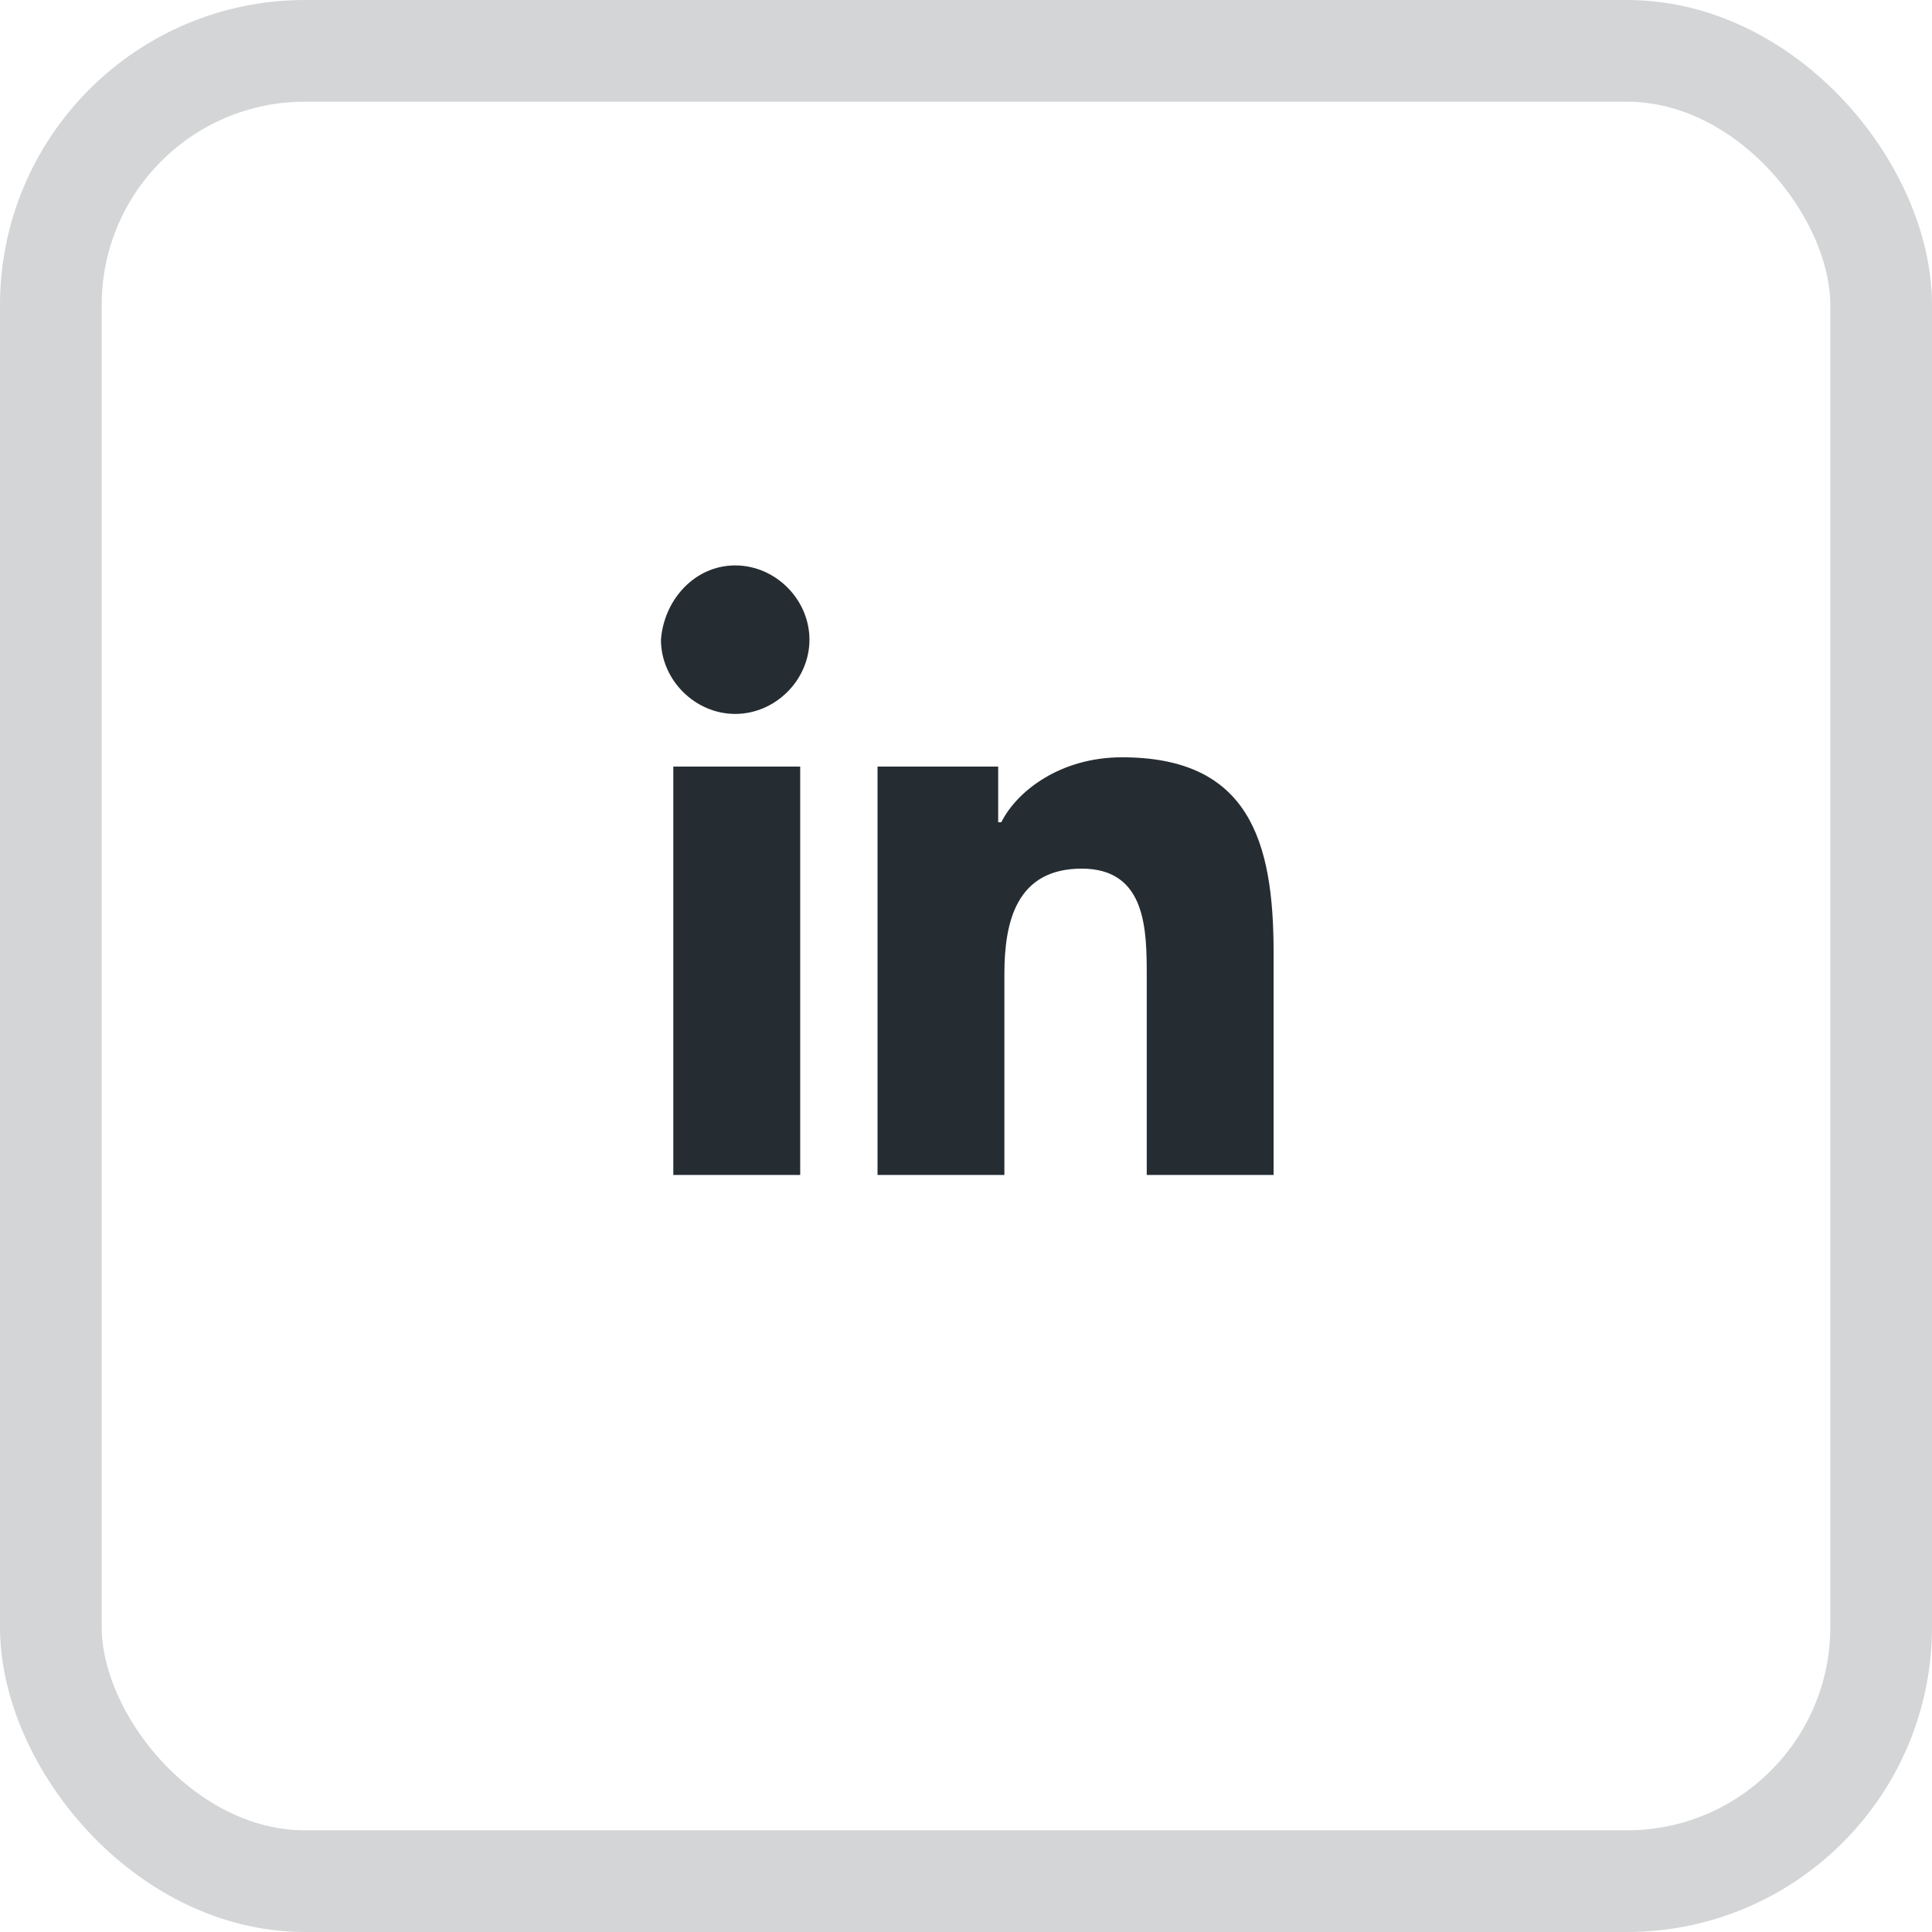
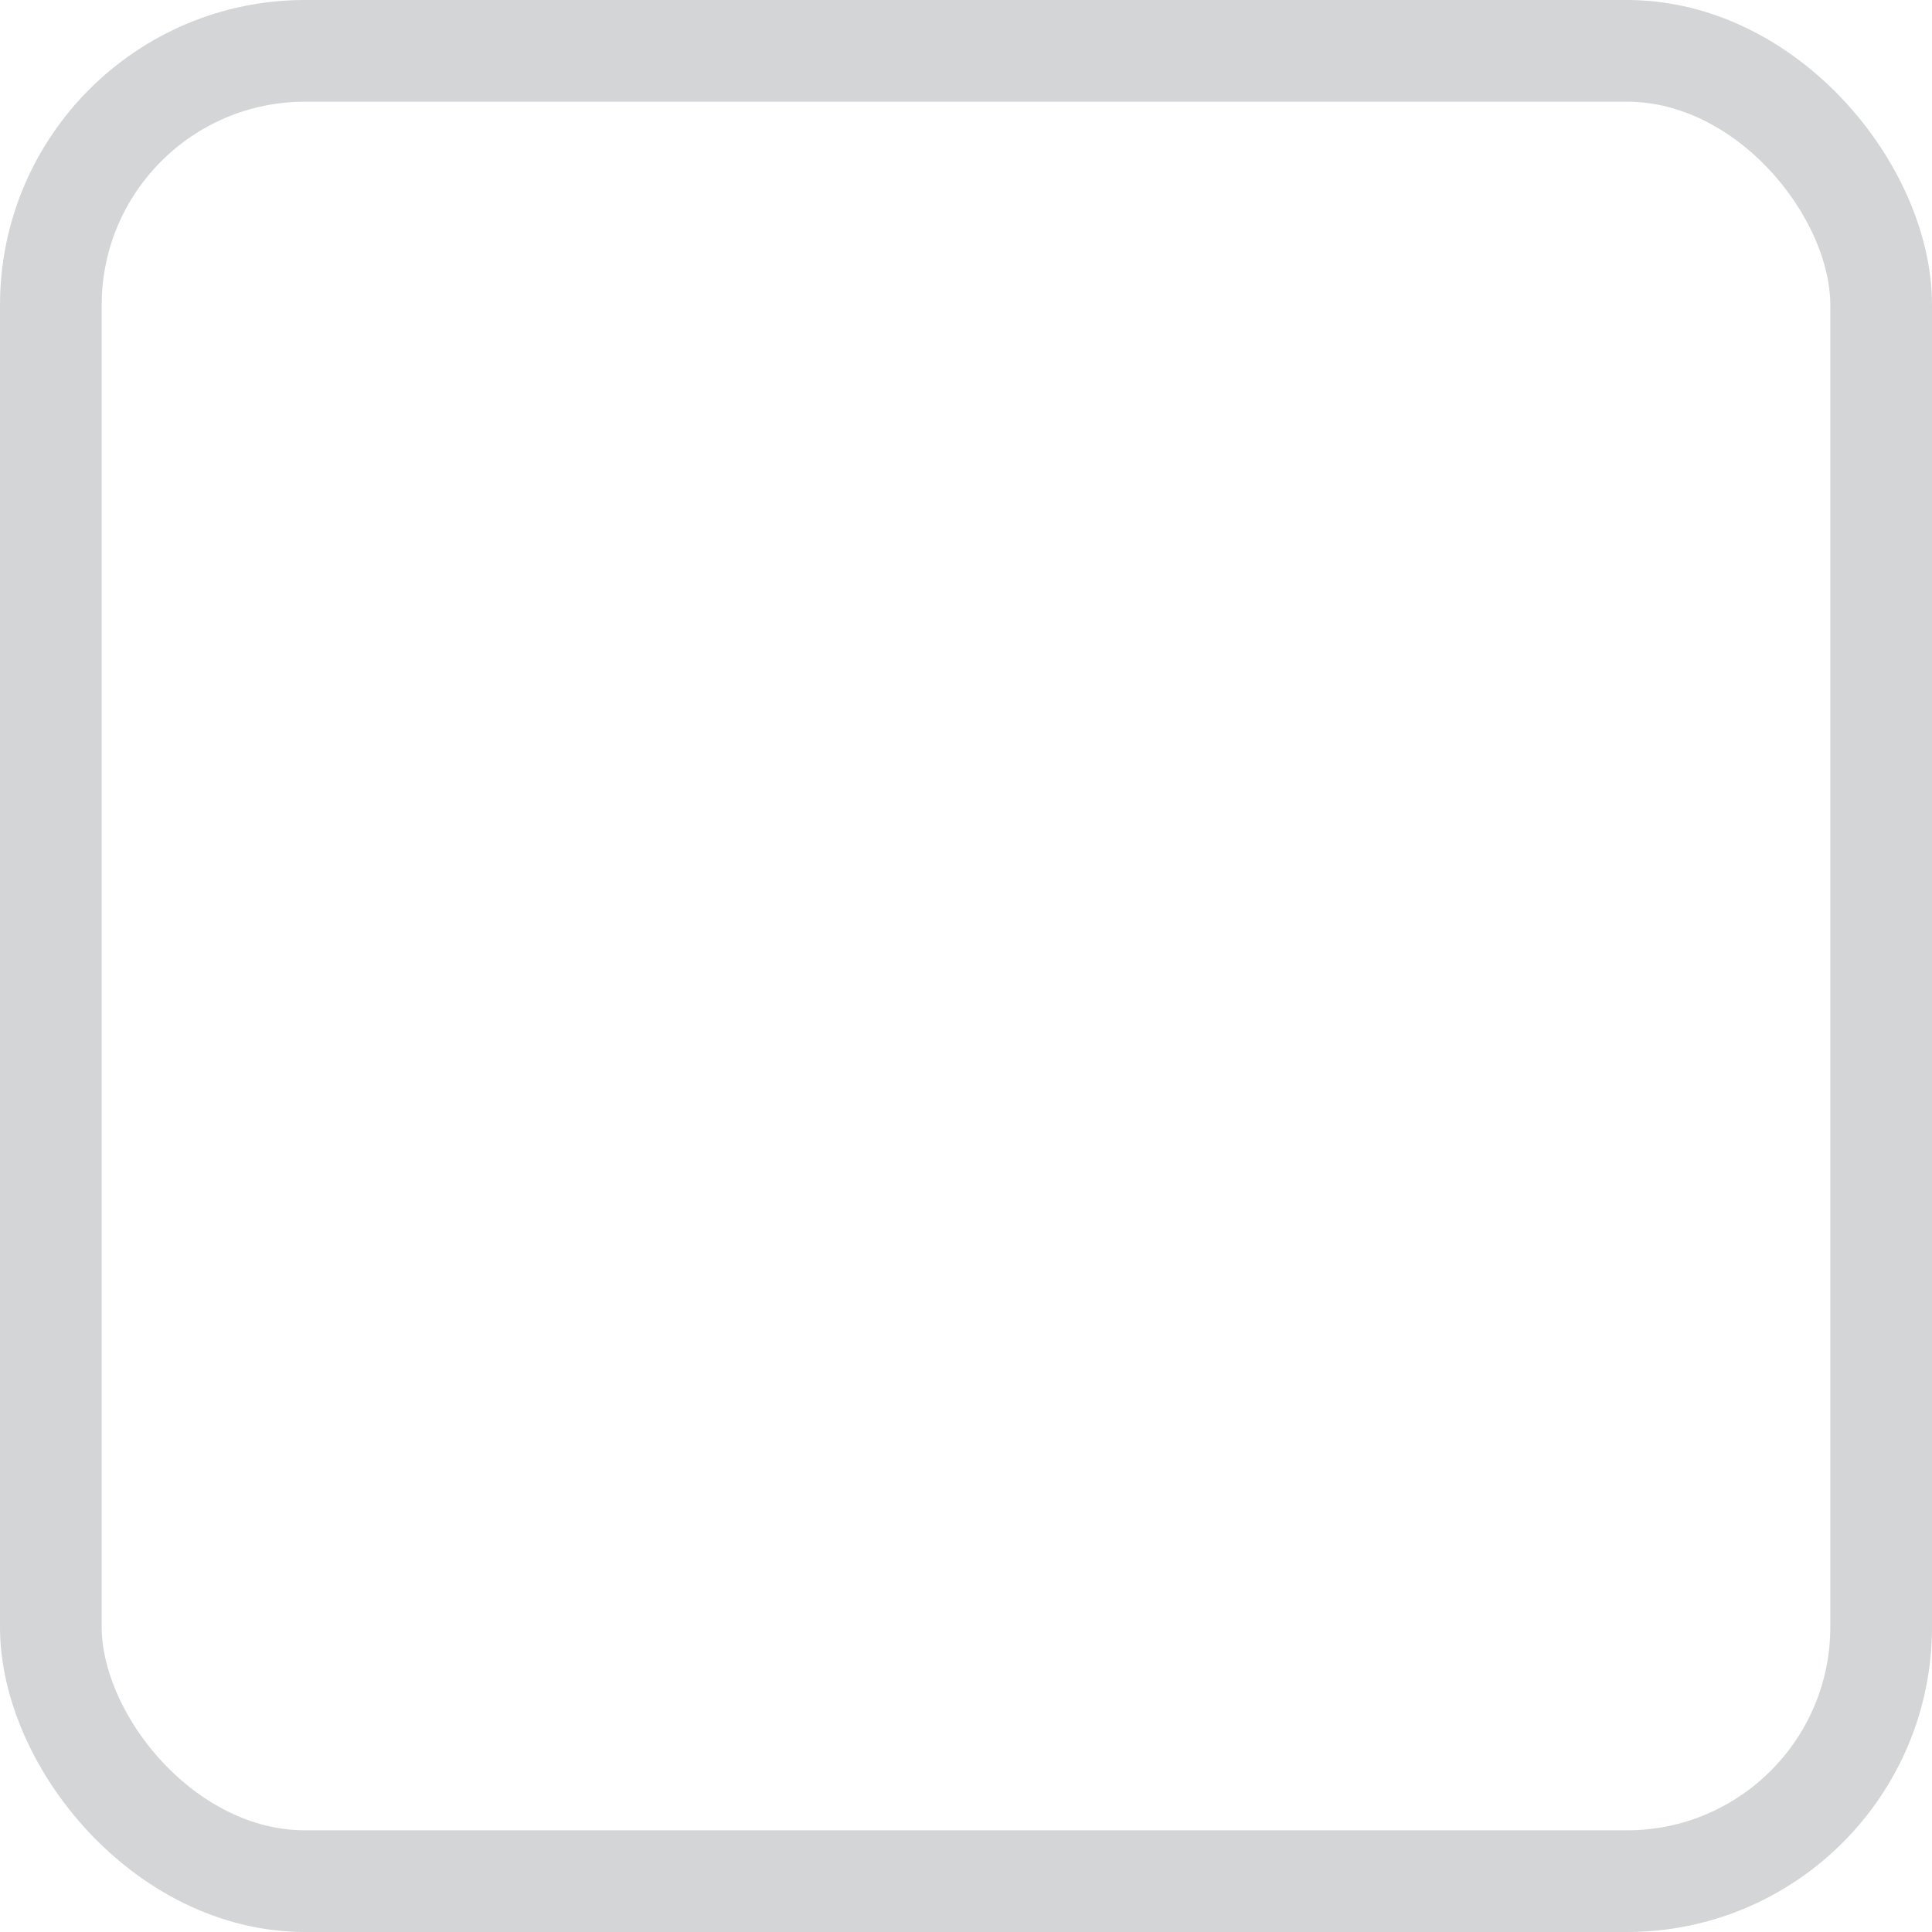
<svg xmlns="http://www.w3.org/2000/svg" width="38" height="38" viewBox="0 0 38 38" fill="none">
-   <path d="M13.243 15.077H15.739V23.11H13.243V15.077ZM14.461 11.121C15.252 11.121 15.921 11.79 15.921 12.582C15.921 13.373 15.252 14.042 14.461 14.042C13.669 14.042 13 13.373 13 12.582C13.061 11.79 13.669 11.121 14.461 11.121Z" fill="#252D33" />
-   <path d="M17.26 15.077H19.633V16.173H19.694C19.998 15.564 20.85 14.895 22.068 14.895C24.563 14.895 25.05 16.538 25.05 18.729V23.11H22.555V19.215C22.555 18.303 22.555 17.085 21.276 17.085C19.998 17.085 19.755 18.12 19.755 19.155V23.11H17.26V15.077Z" fill="#252D33" />
  <rect x="1" y="1" width="36" height="36" rx="5" stroke="#252D33" stroke-opacity="0.2" stroke-width="2" />
</svg>